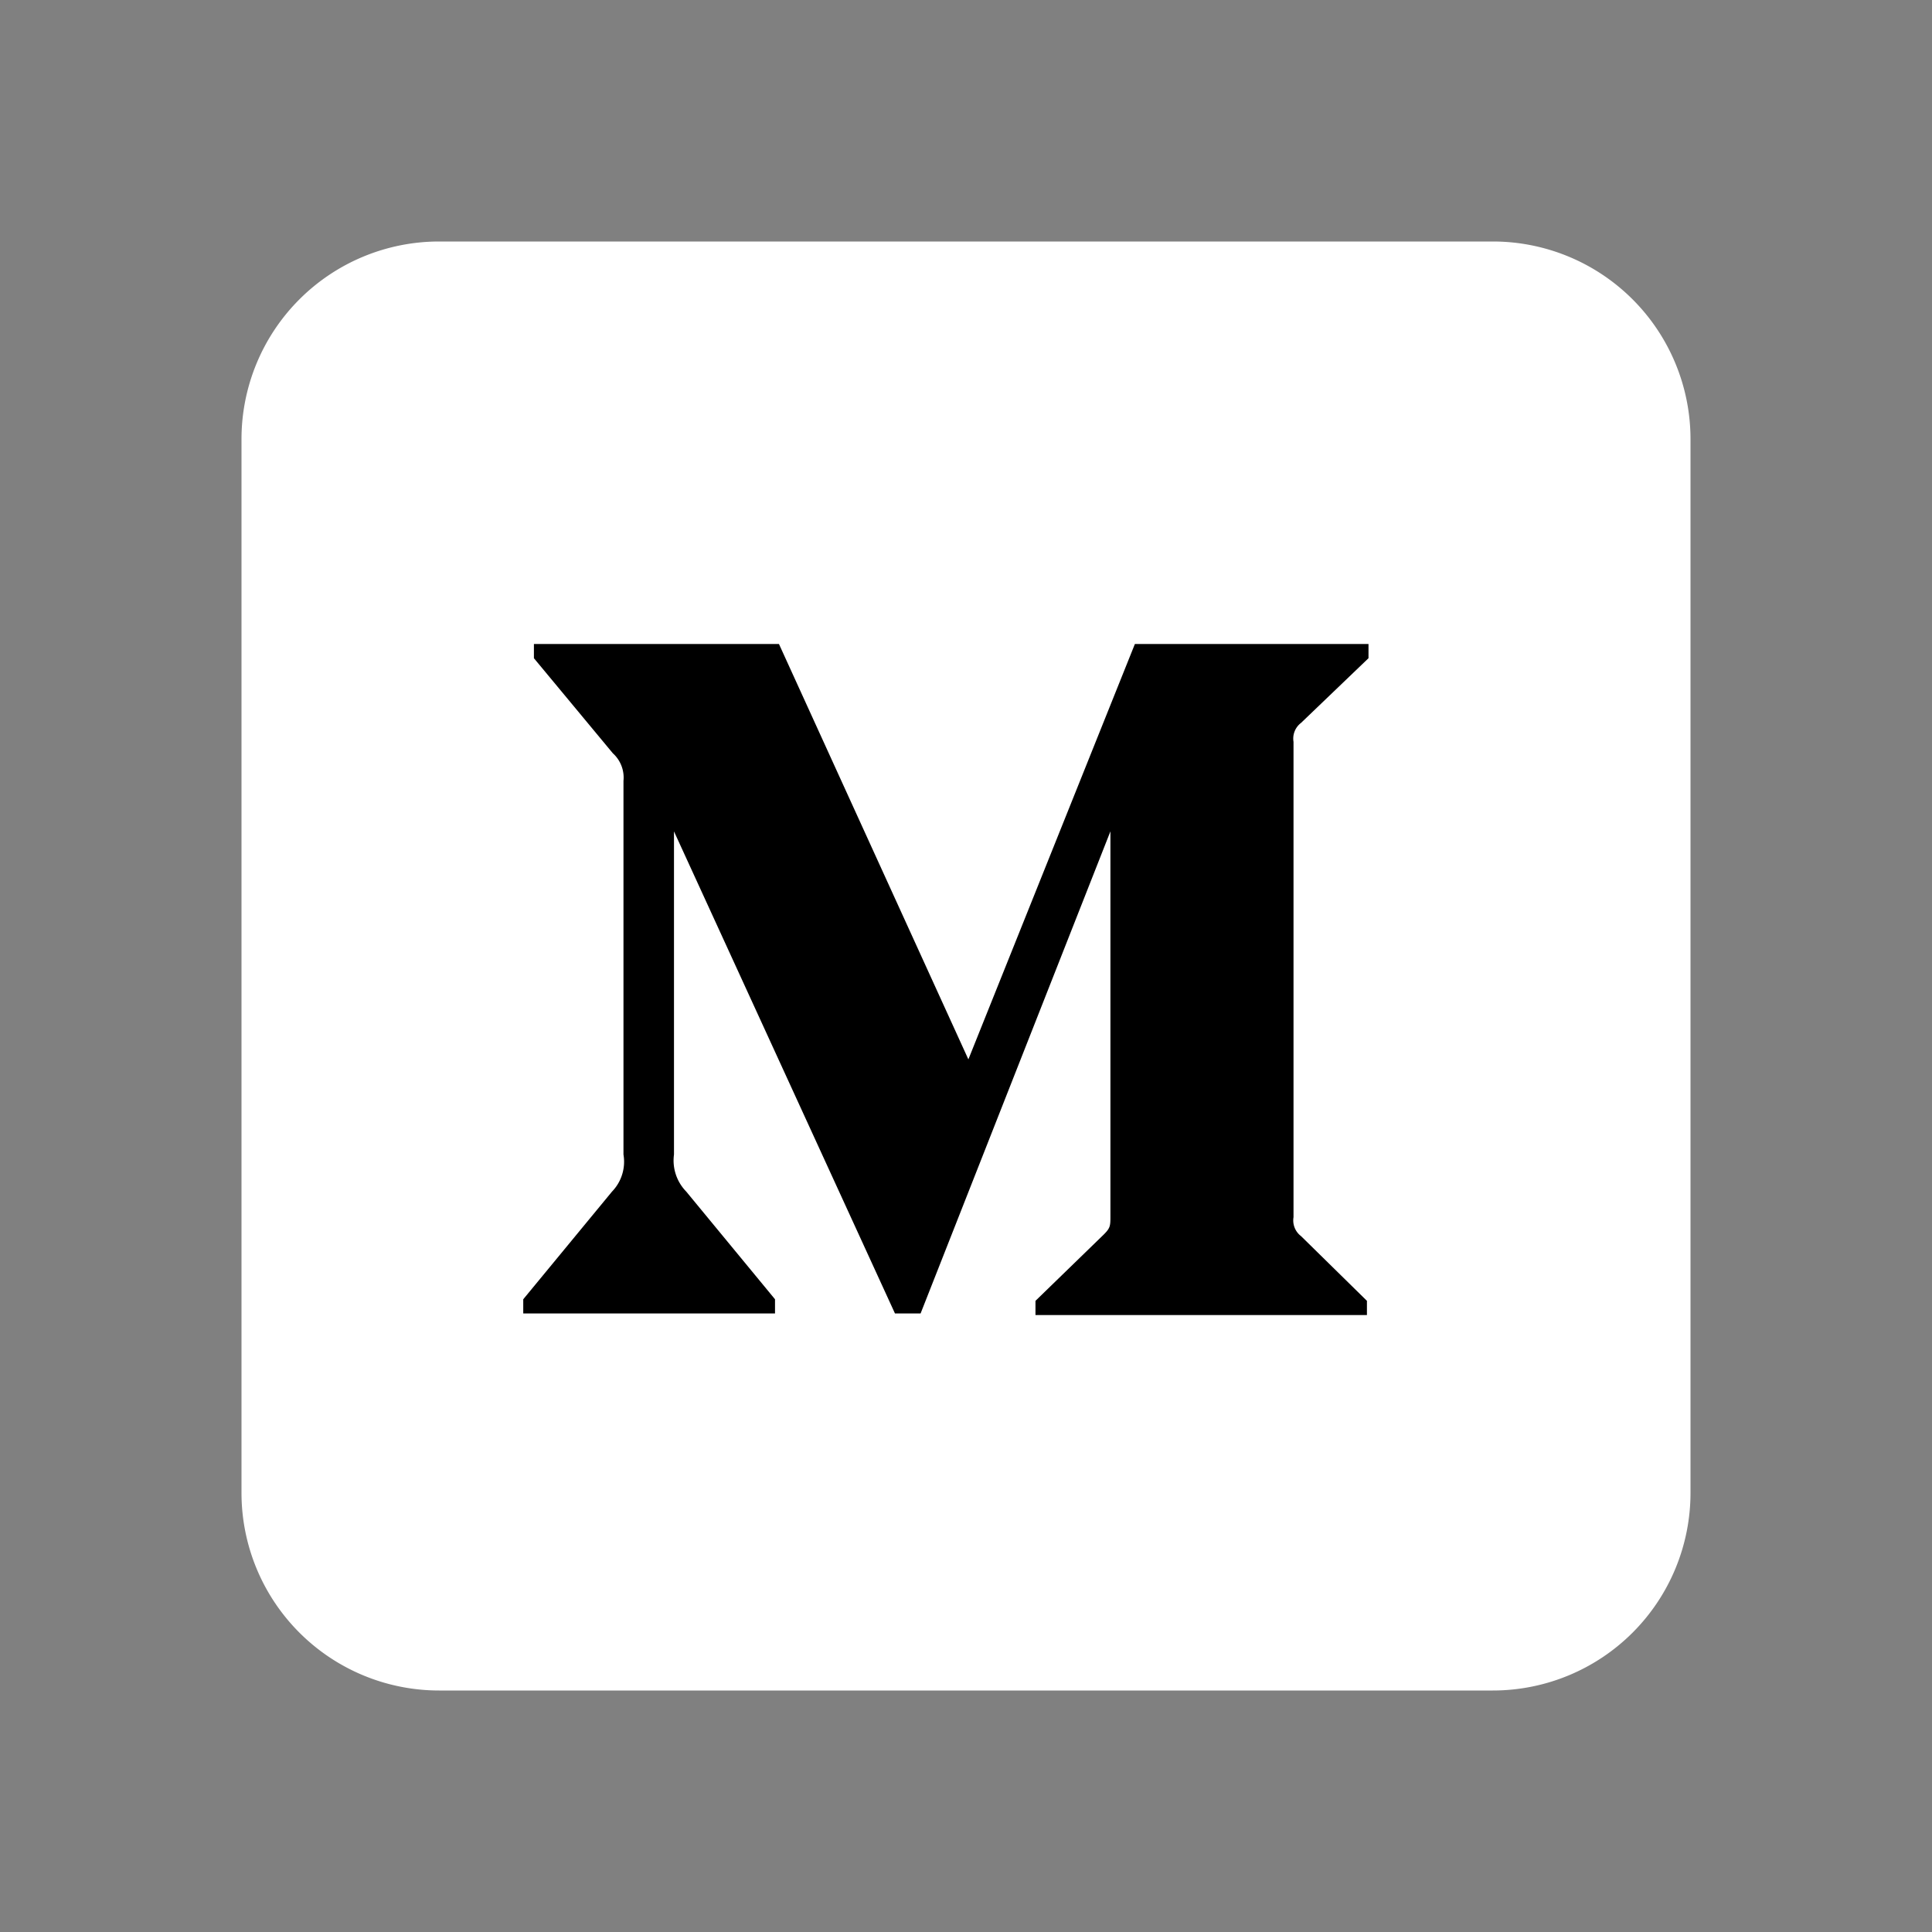
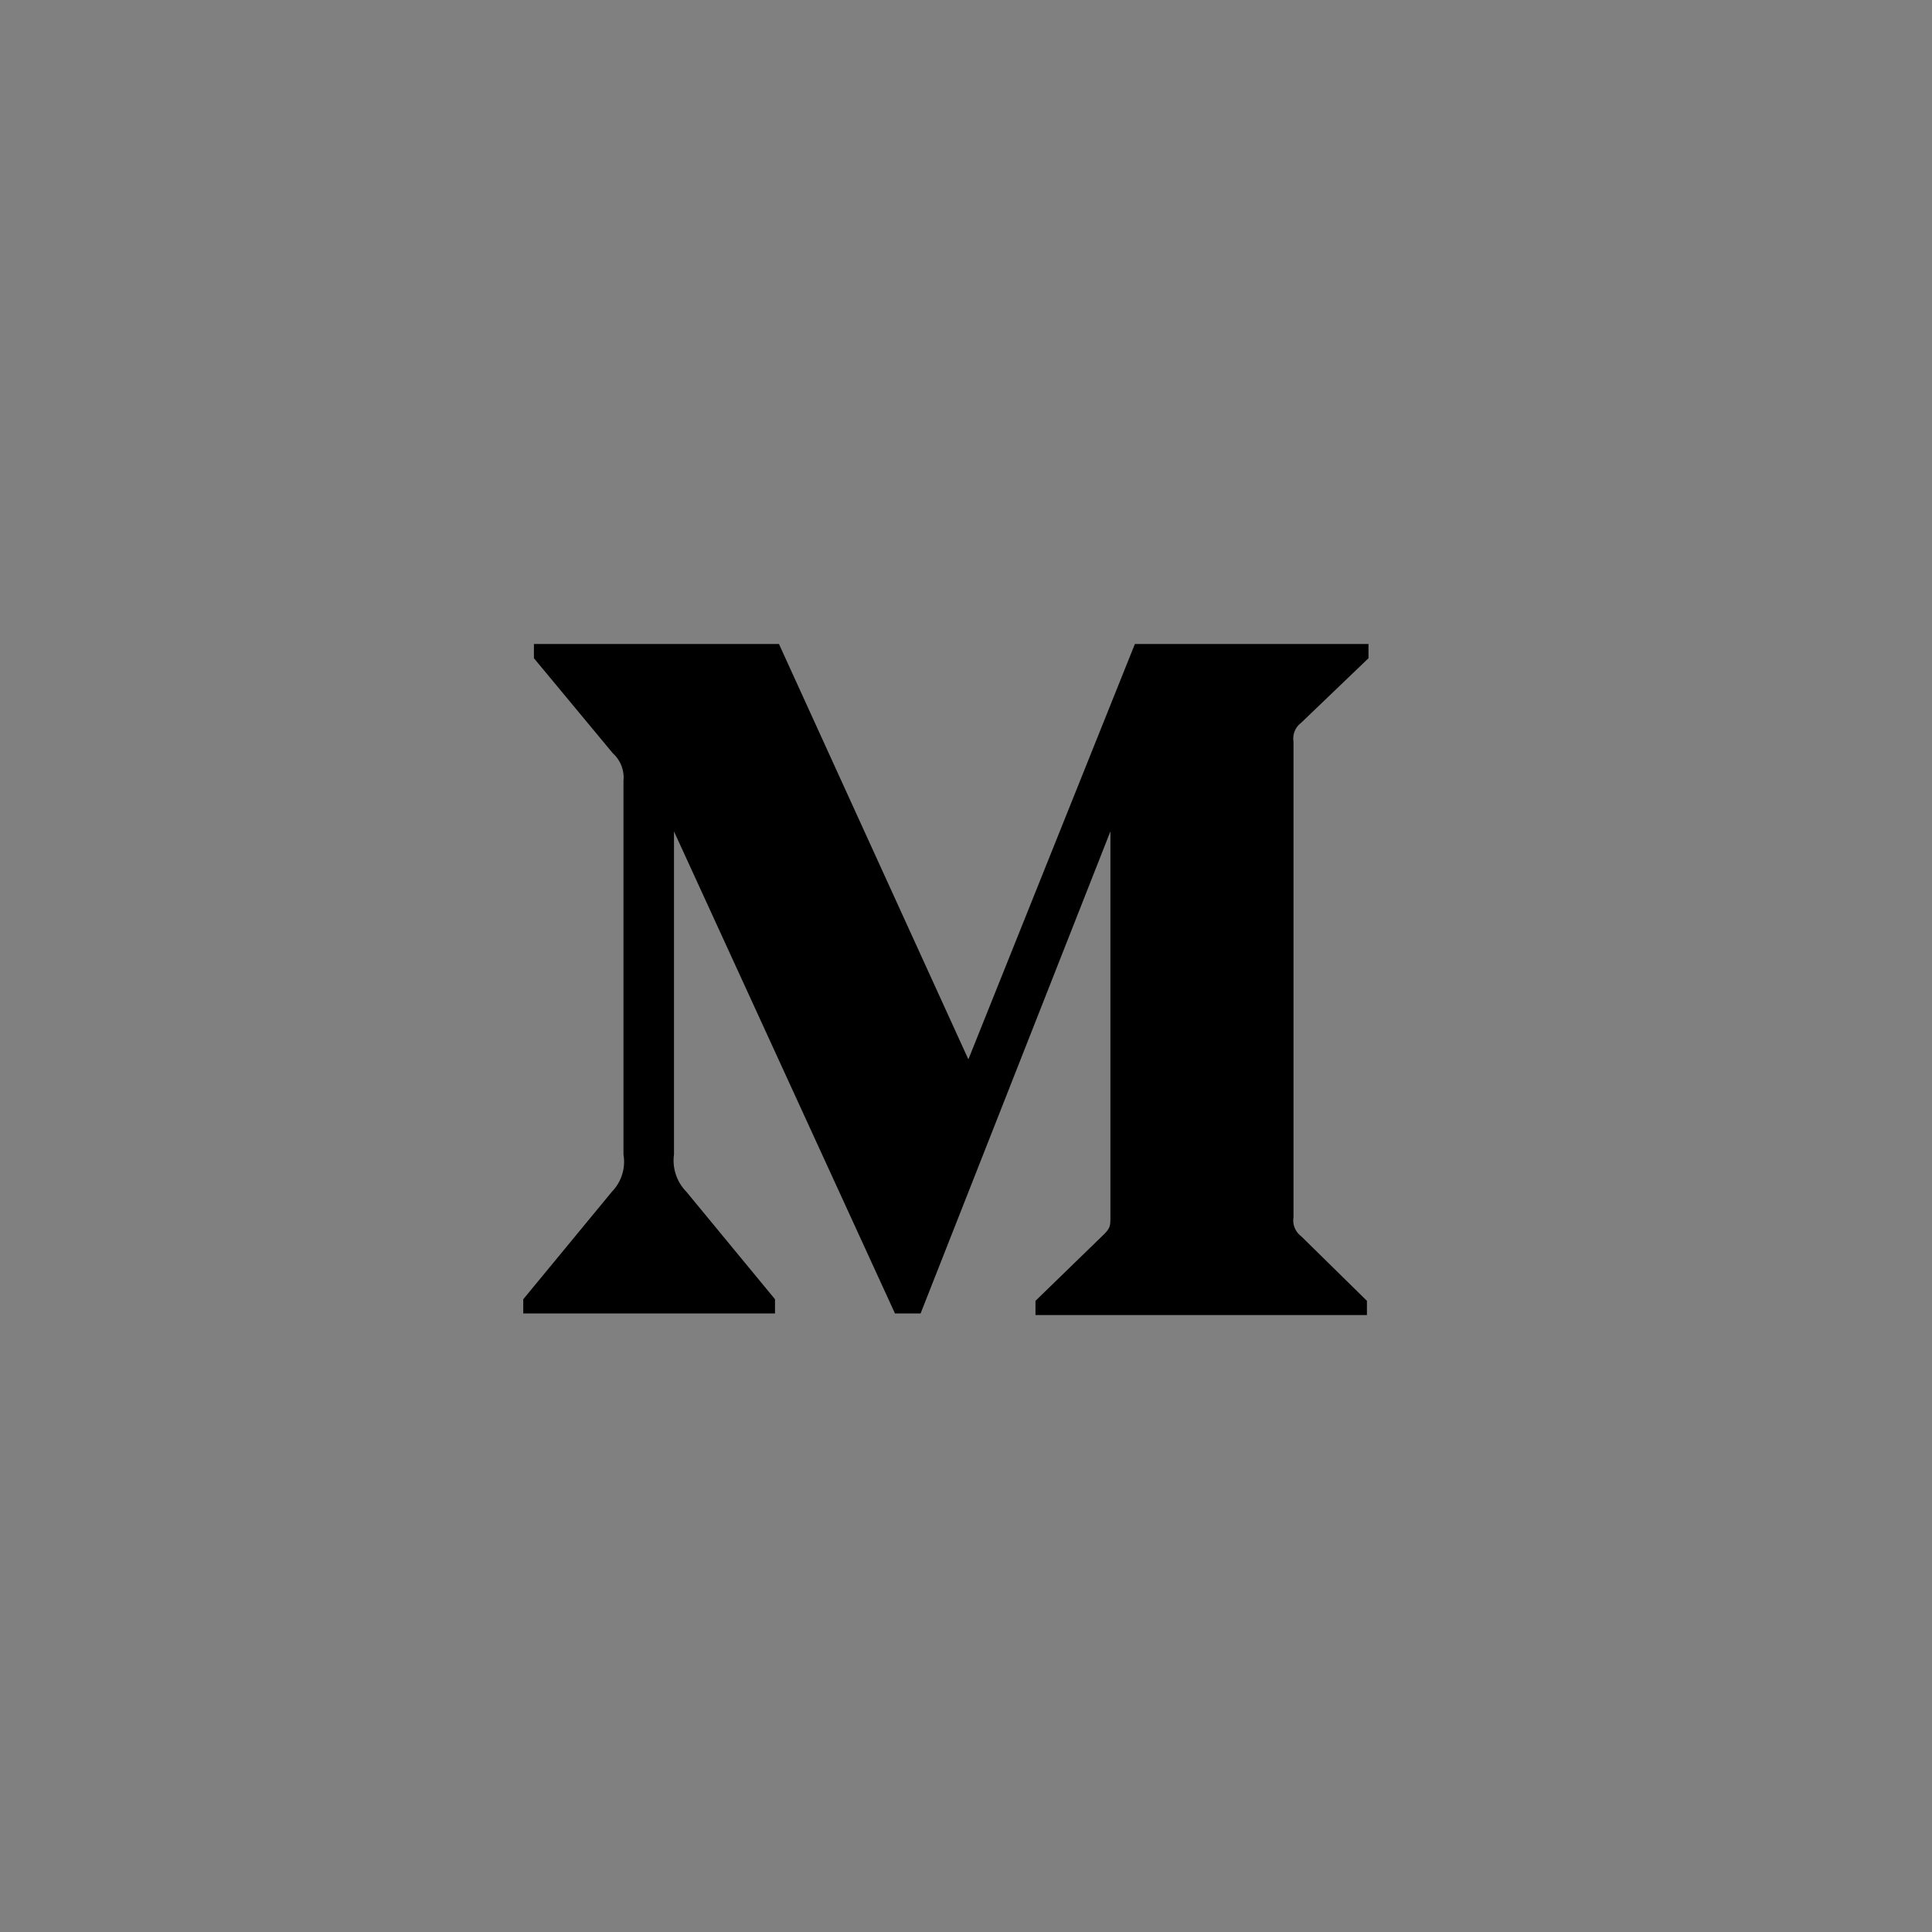
<svg xmlns="http://www.w3.org/2000/svg" fill="none" height="48" width="48">
  <rect width="100%" height="100%" fill="#808080" stroke="none" />
-   <path fill="#fff" d="M37.09 6H10.91A4.91 4.91 0 0 0 6 10.91v26.18A4.91 4.91 0 0 0 10.91 42h26.18A4.91 4.91 0 0 0 42 37.09V10.91A4.91 4.91 0 0 0 37.09 6Z" />
  <path fill="#000" d="M15.49 19.401a.813.813 0 0 0-.264-.686l-1.961-2.362V16h6.088l4.706 10.32L28.196 16H34v.353l-1.676 1.607a.49.49 0 0 0-.187.47v11.811a.49.49 0 0 0 .187.47l1.637 1.608v.353h-8.235v-.353l1.696-1.647c.166-.166.166-.215.166-.47v-9.547l-4.716 11.977h-.637l-5.49-11.976v8.027c-.046.337.066.677.304.921l2.206 2.676v.352H13v-.352l2.206-2.676c.236-.244.341-.587.284-.921V19.4Z" />
</svg>